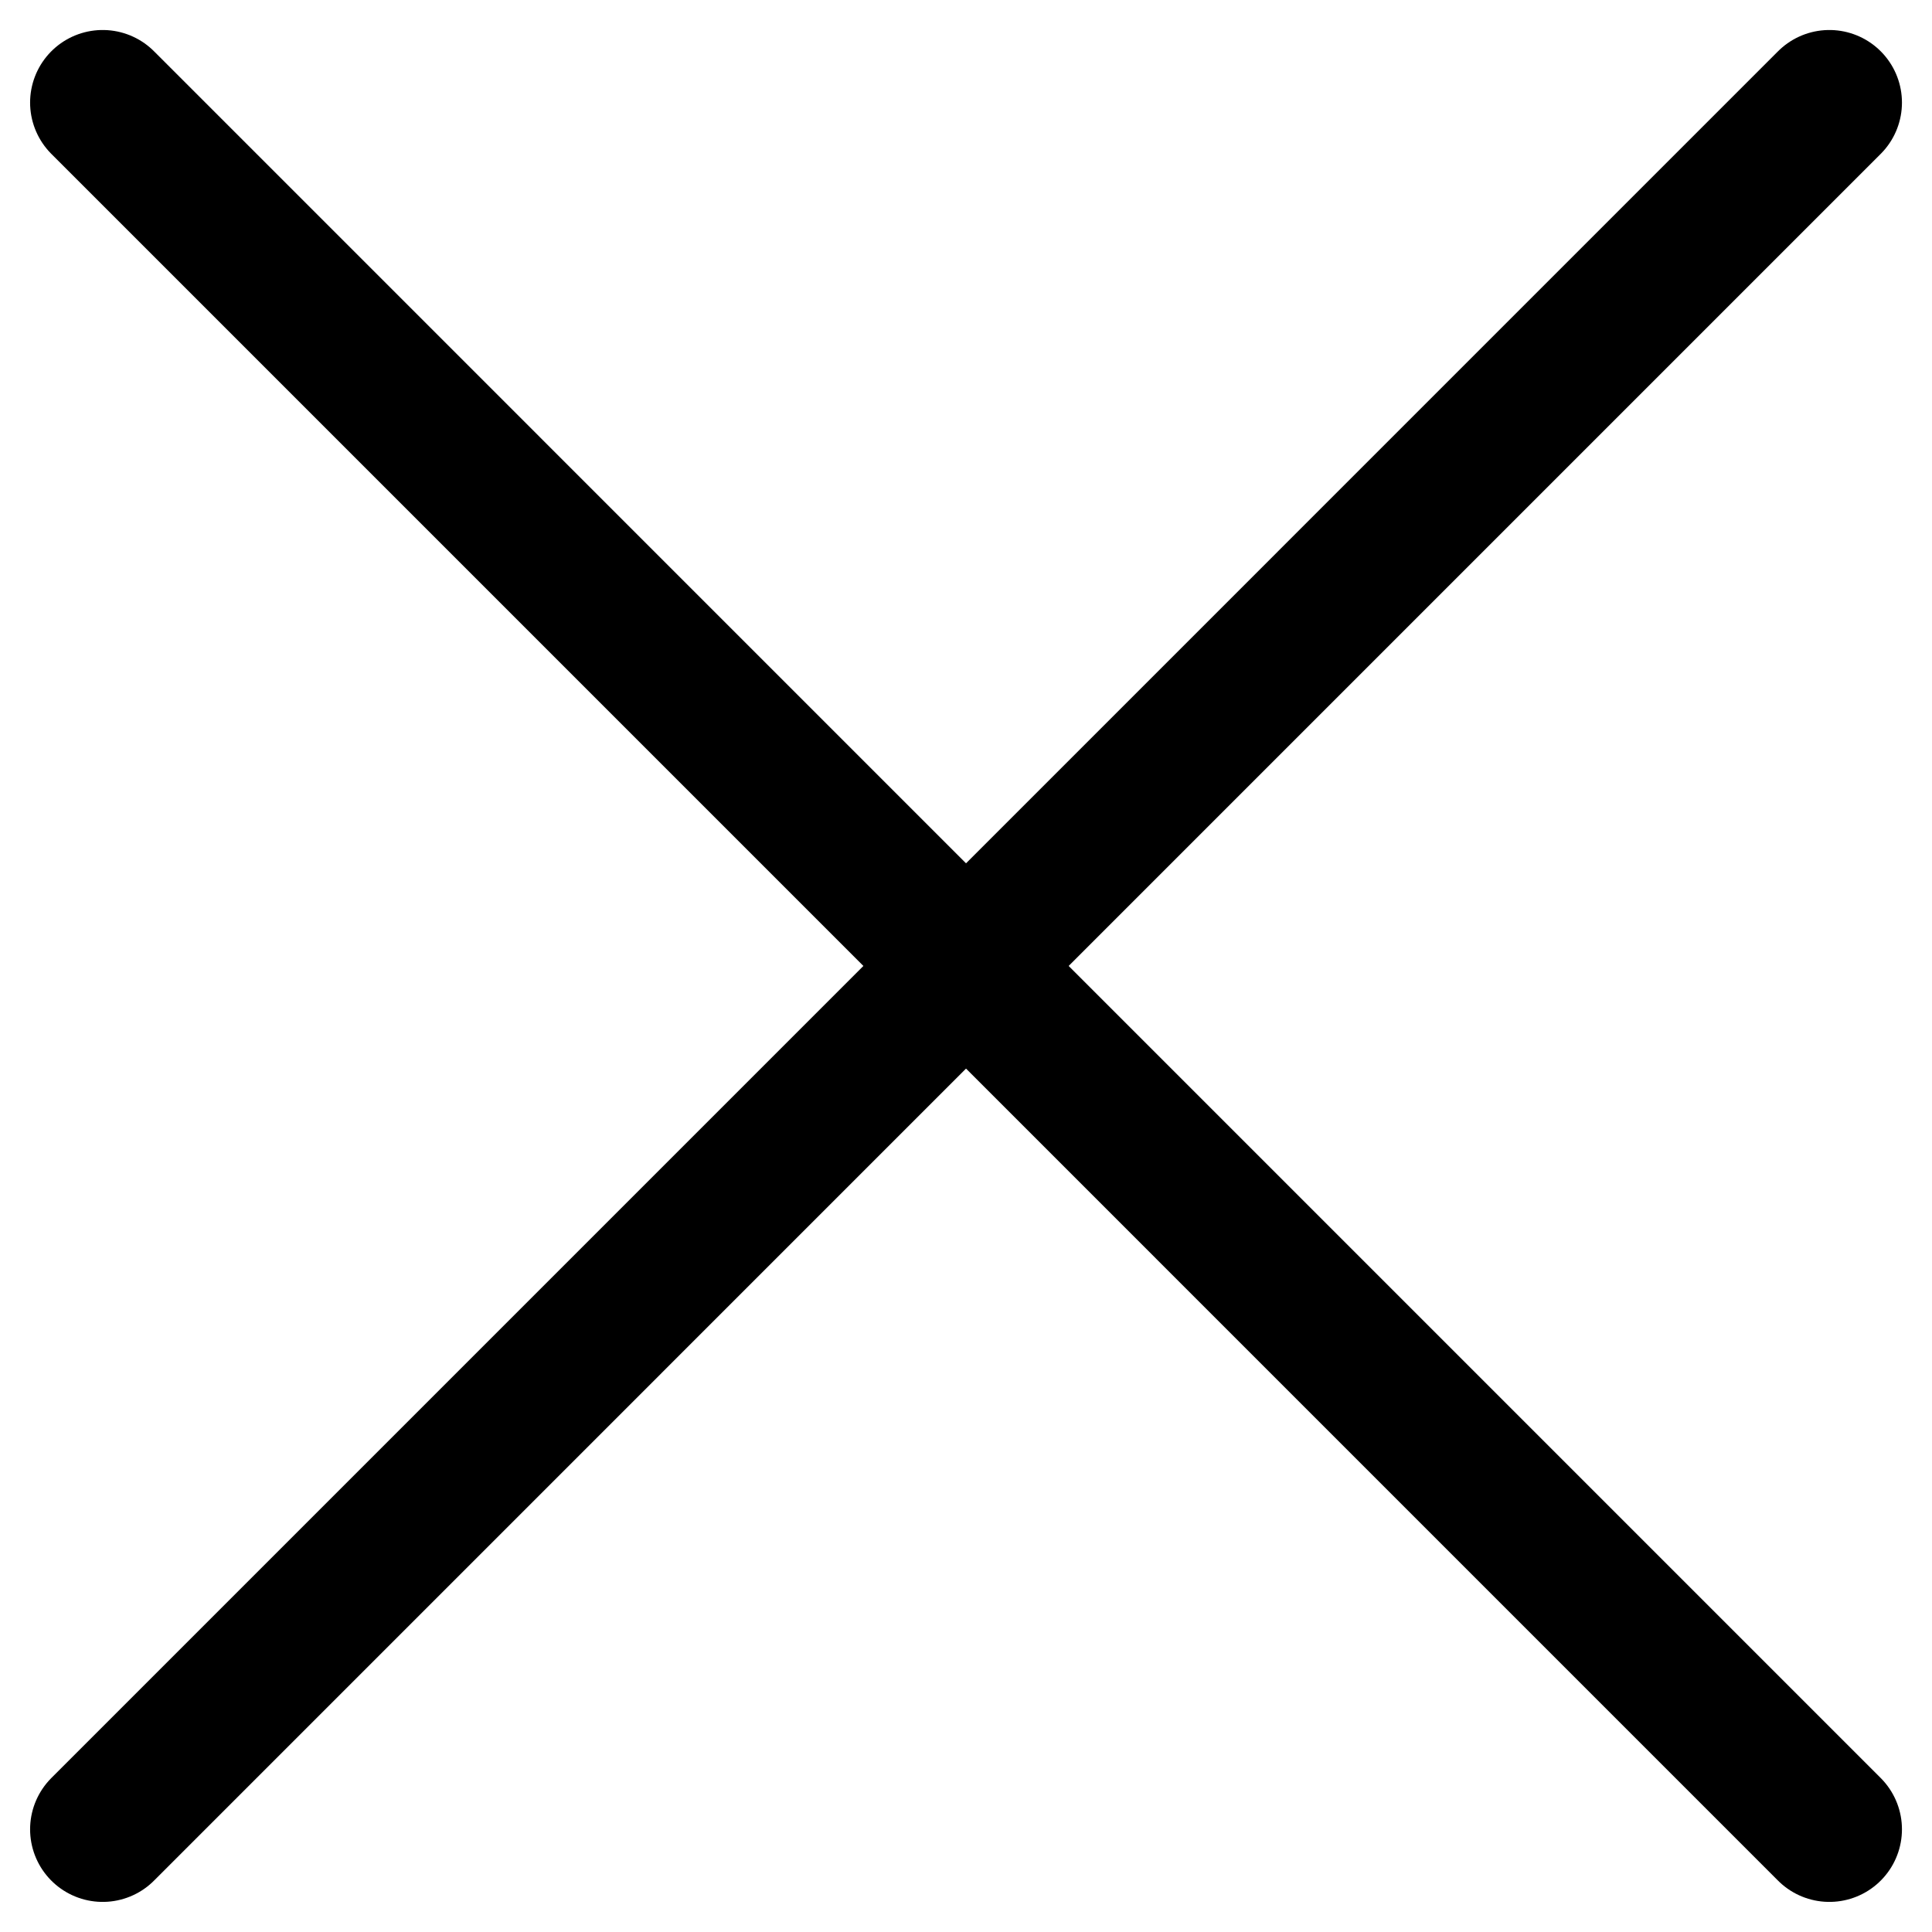
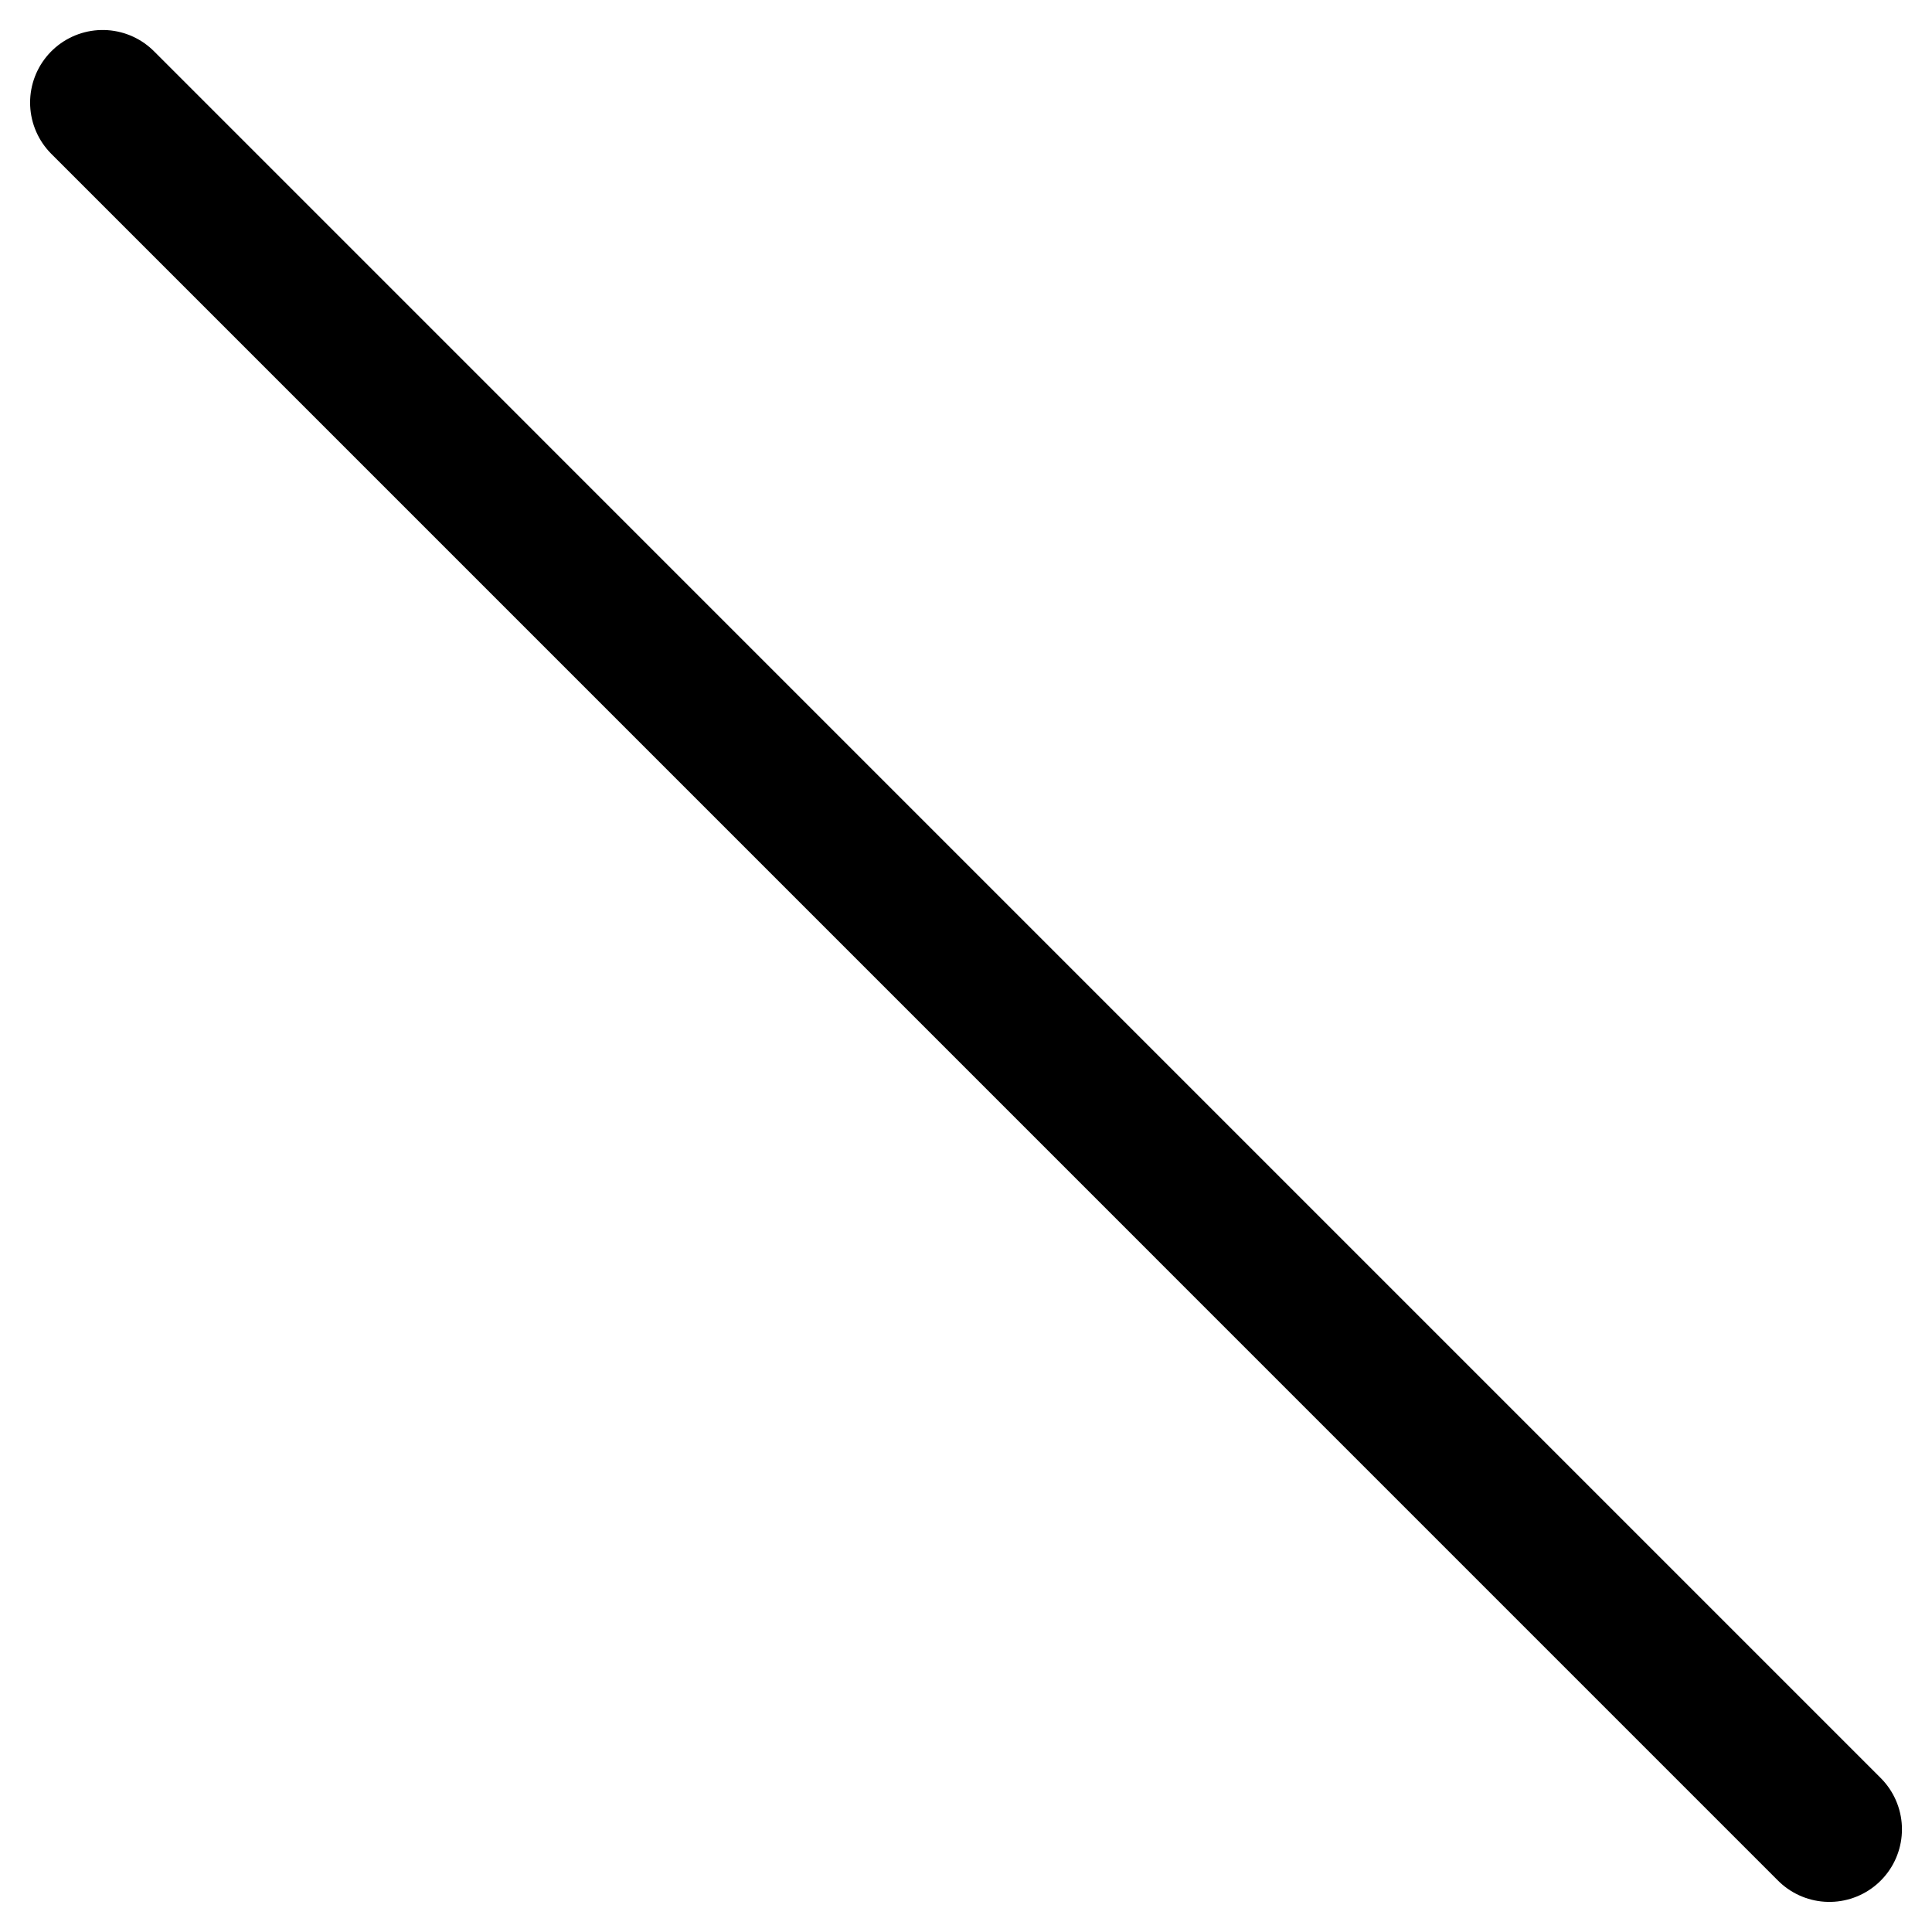
<svg xmlns="http://www.w3.org/2000/svg" width="39.929" height="39.929">
  <g data-name="Group 308" fill="none" stroke="#000" stroke-linecap="round" stroke-width="3">
    <path data-name="Line 37" d="M2.122 2.12l35.686 35.687" />
-     <path data-name="Line 38" d="M37.808 2.12L2.122 37.807" />
  </g>
</svg>